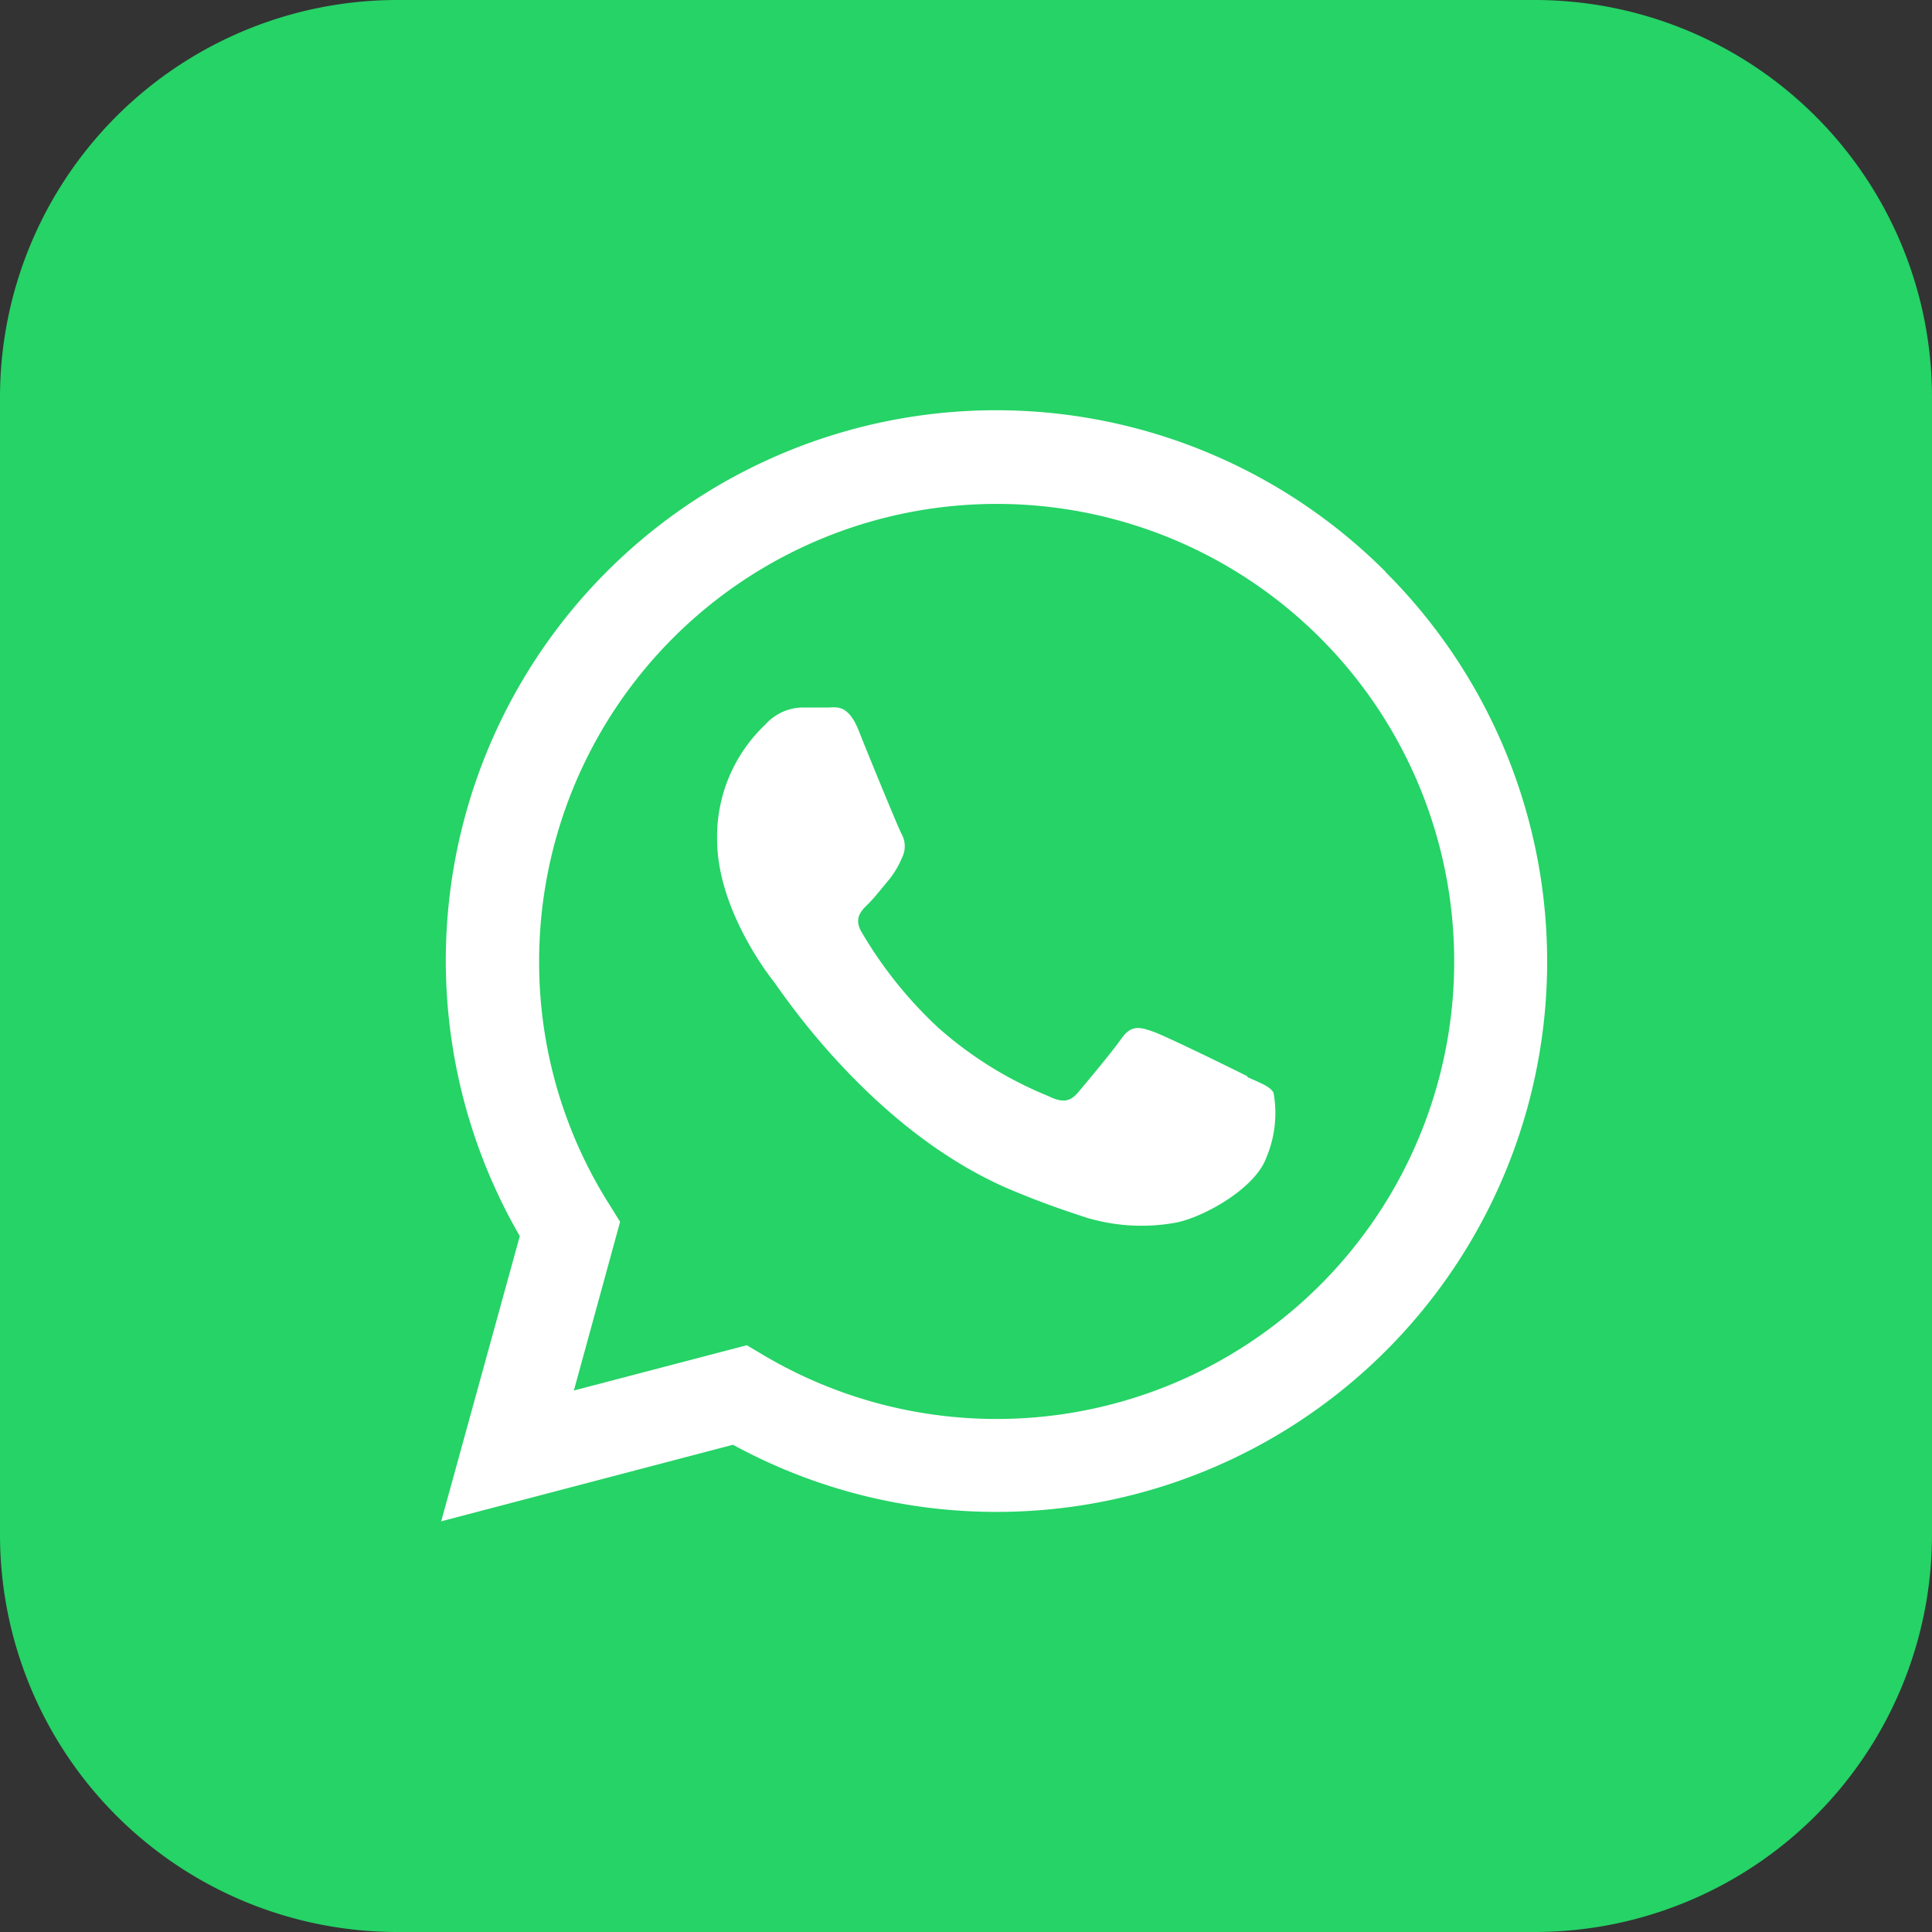
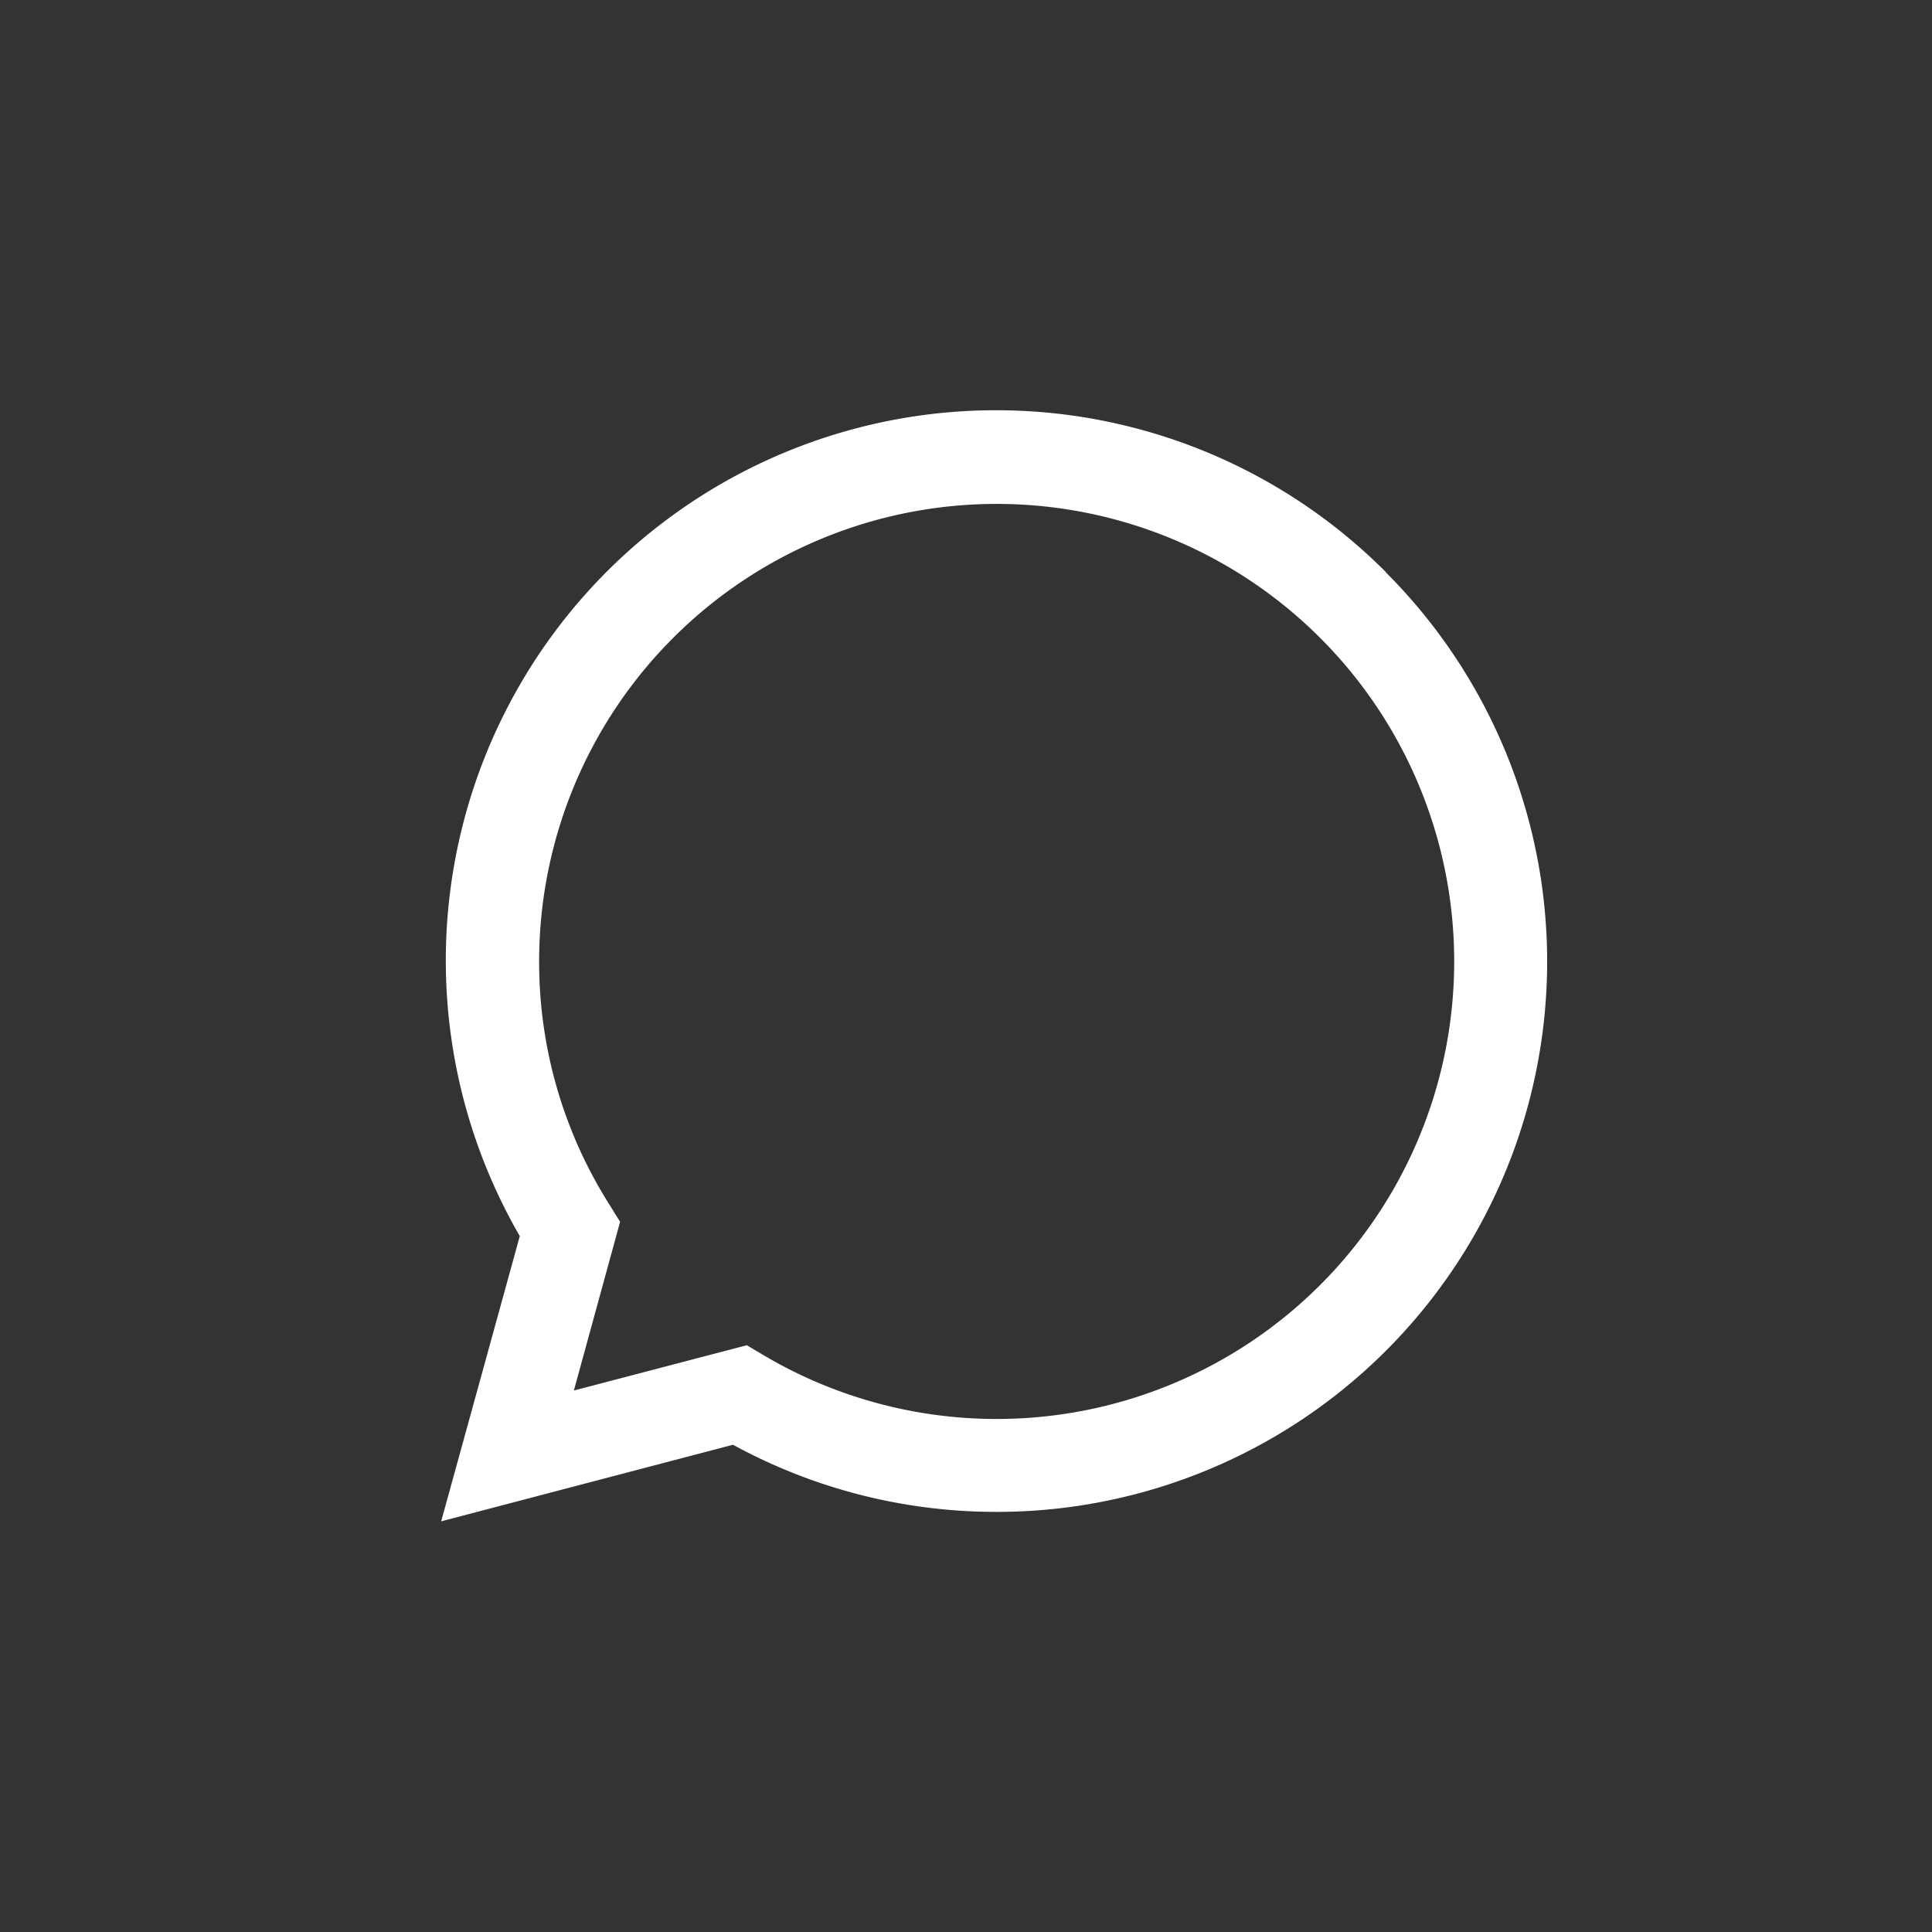
<svg xmlns="http://www.w3.org/2000/svg" id="Layer_1" data-name="Layer 1" viewBox="0 0 122.88 122.88">
  <rect x="0" y="0" width="122.88" height="122.88" fill="#333333" stroke="none" />
  <defs>
    <style>.cls-1{fill:#25d366;}.cls-1,.cls-2{fill-rule:evenodd;}.cls-2{fill:#fff;}</style>
  </defs>
  <title>whatsapp-square-color</title>
-   <path class="cls-1" d="M25.2,0H97.68a25.27,25.27,0,0,1,25.2,25.2V97.68a25.27,25.27,0,0,1-25.2,25.2H25.2A25.27,25.27,0,0,1,0,97.68V25.2A25.27,25.27,0,0,1,25.2,0Z" />
  <path class="cls-2" d="M88.14,36.38A35,35,0,0,0,33.06,78.62l-5,18.14,18.56-4.87a34.93,34.93,0,0,0,16.72,4.27h0A35,35,0,0,0,88.13,36.39ZM63.38,90.25a29.07,29.07,0,0,1-14.82-4.06l-1.06-.63-11,2.88,2.94-10.73-.69-1.11a28.83,28.83,0,0,1-4.46-15.48,29.1,29.1,0,1,1,29.1,29.13Z" />
-   <path class="cls-2" d="M79.33,68.45c-.87-.44-5.17-2.55-6-2.84s-1.38-.44-2,.44-2.26,2.84-2.77,3.44-1,.66-1.89.22a24.34,24.34,0,0,1-7-4.35,26.71,26.71,0,0,1-4.86-6.06c-.52-.87-.06-1.35.38-1.78s.87-1,1.32-1.53a5.7,5.7,0,0,0,.87-1.46A1.61,1.61,0,0,0,57.32,53c-.22-.44-2-4.75-2.69-6.5S53.19,45,52.65,45,51.56,45,51,45a3.24,3.24,0,0,0-2.33,1.09,9.8,9.8,0,0,0-3.06,7.3c0,4.3,3.13,8.45,3.57,9s6.17,9.42,14.94,13.21c2.09.89,3.71,1.43,5,1.85a12.13,12.13,0,0,0,5.51.34c1.68-.25,5.17-2.11,5.91-4.16A7.26,7.26,0,0,0,81,69.5c-.21-.39-.79-.6-1.67-1Z" />
</svg>